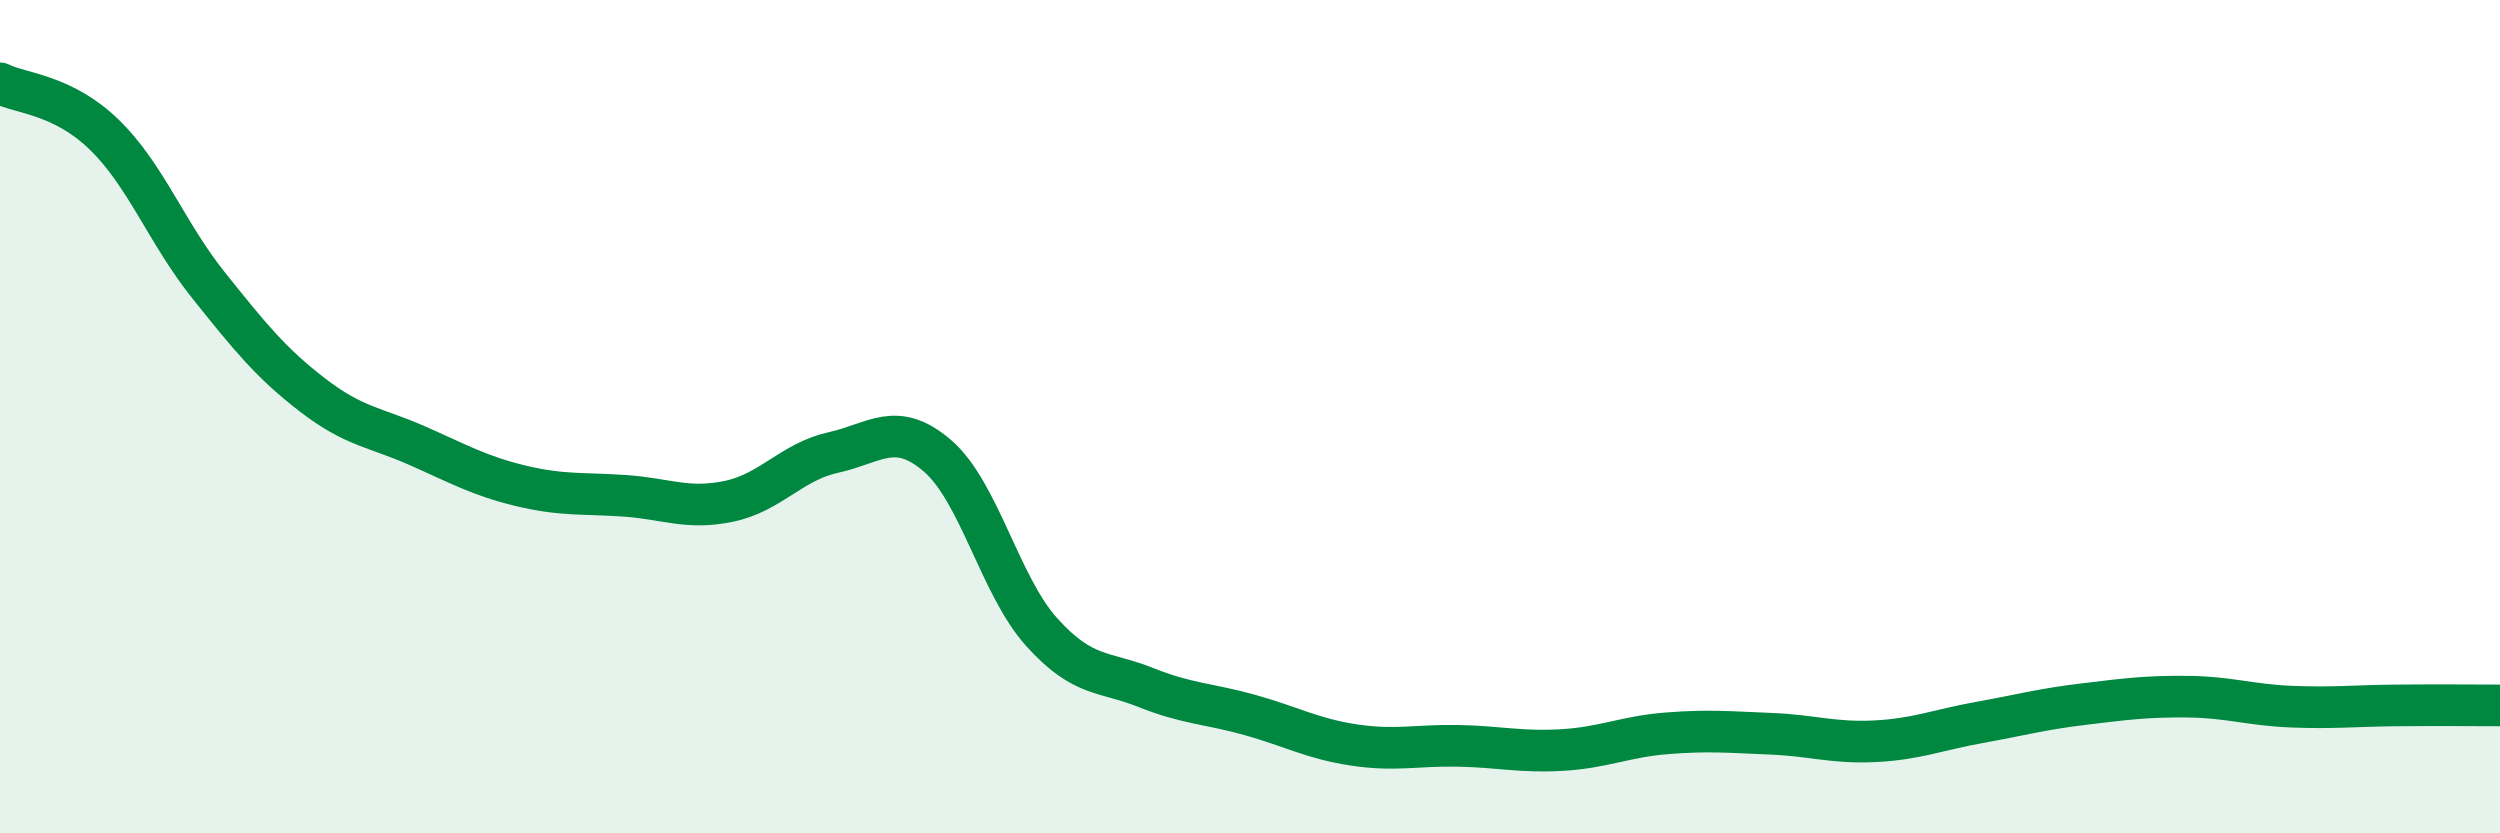
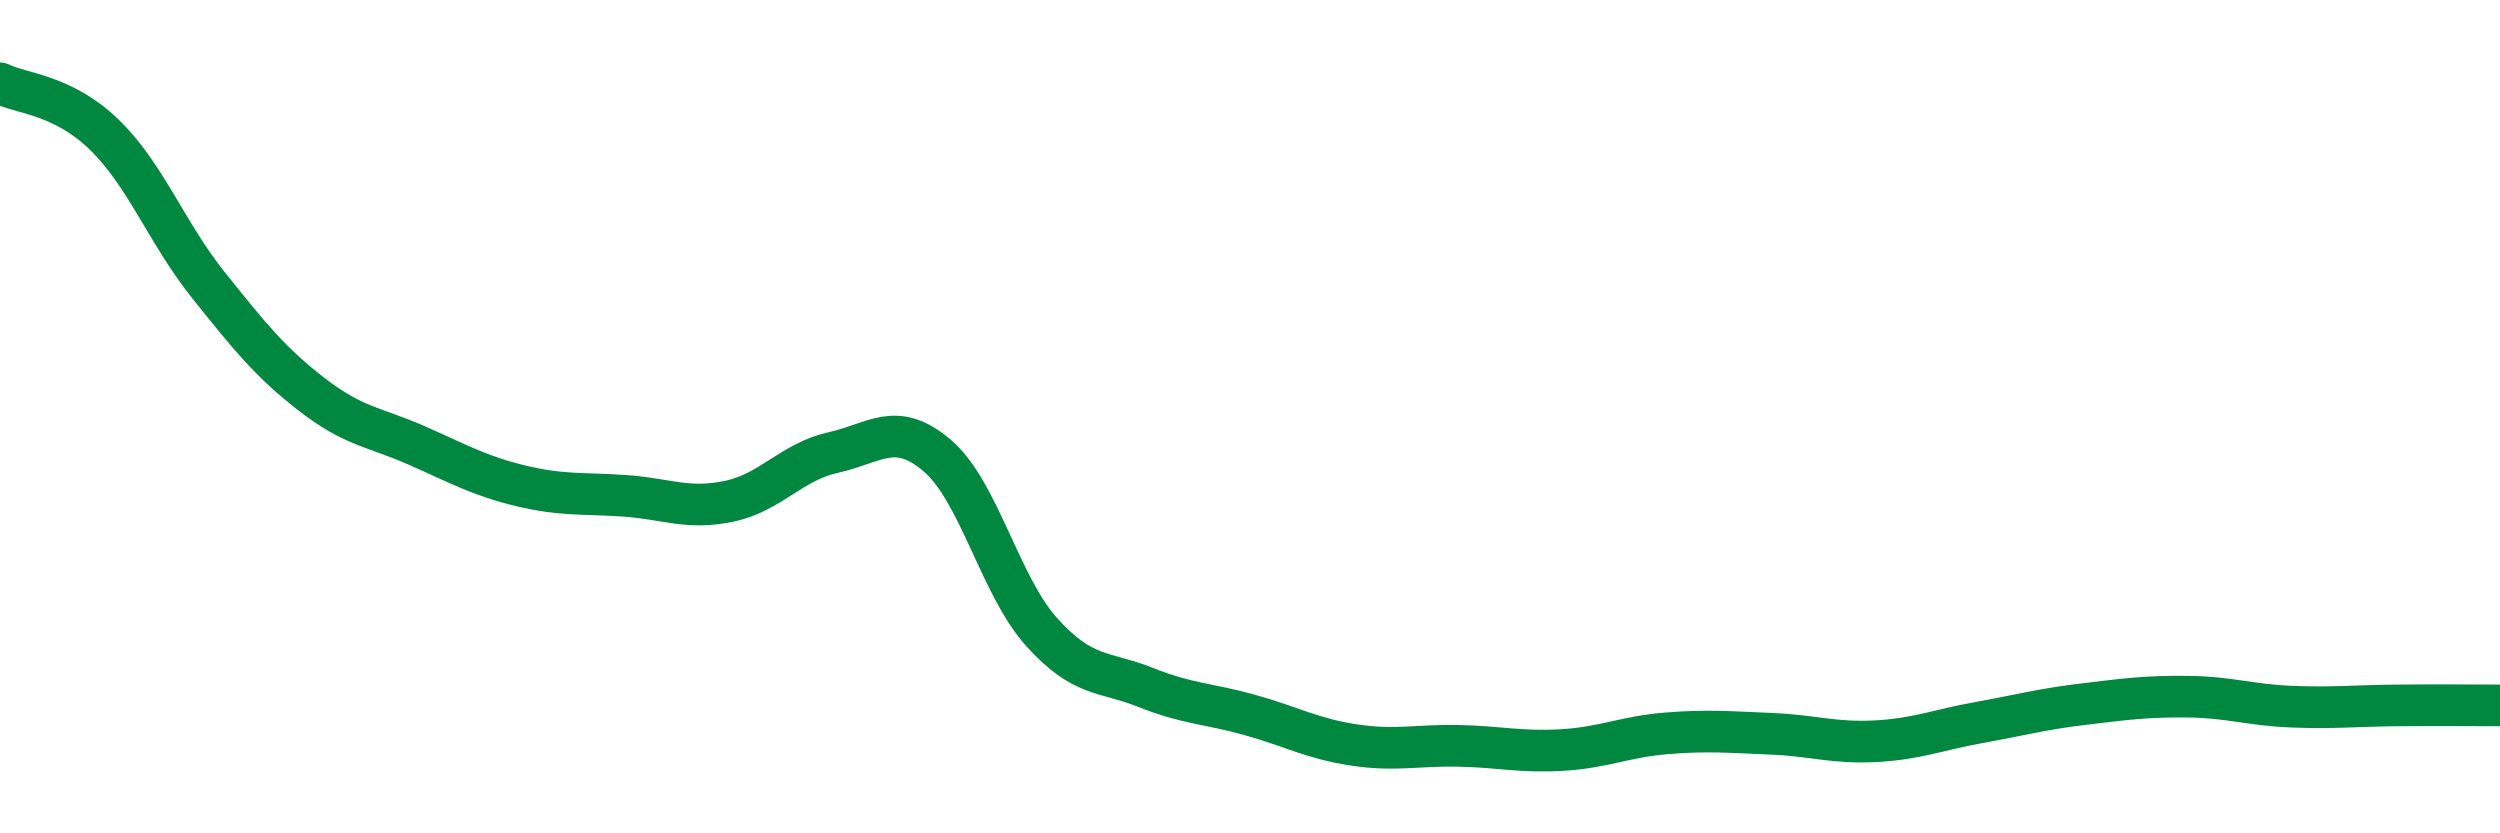
<svg xmlns="http://www.w3.org/2000/svg" width="60" height="20" viewBox="0 0 60 20">
-   <path d="M 0,2 C 0.5,2.25 1.5,2.26 2.5,3.23 C 3.5,4.2 4,5.59 5,6.84 C 6,8.09 6.5,8.71 7.5,9.48 C 8.5,10.25 9,10.25 10,10.69 C 11,11.13 11.5,11.42 12.5,11.66 C 13.5,11.9 14,11.83 15,11.9 C 16,11.97 16.5,12.24 17.5,12.03 C 18.5,11.82 19,11.08 20,10.86 C 21,10.64 21.5,10.08 22.5,10.94 C 23.5,11.8 24,14.06 25,15.17 C 26,16.28 26.5,16.1 27.5,16.5 C 28.5,16.9 29,16.88 30,17.16 C 31,17.44 31.5,17.73 32.5,17.88 C 33.5,18.03 34,17.88 35,17.9 C 36,17.92 36.5,18.06 37.5,18 C 38.5,17.94 39,17.68 40,17.6 C 41,17.52 41.5,17.57 42.5,17.61 C 43.5,17.65 44,17.84 45,17.79 C 46,17.74 46.5,17.52 47.5,17.34 C 48.5,17.16 49,17.02 50,16.9 C 51,16.78 51.5,16.71 52.5,16.72 C 53.5,16.73 54,16.92 55,16.96 C 56,17 56.5,16.94 57.5,16.93 C 58.5,16.92 59.5,16.93 60,16.93L60 20L0 20Z" fill="#008740" opacity="0.1" stroke-linecap="round" stroke-linejoin="round" />
  <path d="M 0,2 C 0.5,2.25 1.5,2.26 2.5,3.23 C 3.5,4.2 4,5.59 5,6.84 C 6,8.09 6.5,8.71 7.5,9.48 C 8.5,10.25 9,10.25 10,10.69 C 11,11.13 11.5,11.42 12.5,11.66 C 13.5,11.9 14,11.83 15,11.9 C 16,11.97 16.5,12.24 17.5,12.03 C 18.5,11.82 19,11.08 20,10.86 C 21,10.64 21.5,10.08 22.5,10.94 C 23.5,11.8 24,14.06 25,15.17 C 26,16.28 26.5,16.1 27.5,16.5 C 28.5,16.9 29,16.88 30,17.16 C 31,17.44 31.5,17.73 32.5,17.88 C 33.5,18.03 34,17.88 35,17.9 C 36,17.92 36.5,18.06 37.5,18 C 38.5,17.94 39,17.68 40,17.6 C 41,17.52 41.5,17.57 42.5,17.61 C 43.5,17.65 44,17.84 45,17.79 C 46,17.74 46.5,17.52 47.5,17.34 C 48.5,17.16 49,17.02 50,16.9 C 51,16.78 51.5,16.71 52.5,16.72 C 53.5,16.73 54,16.92 55,16.96 C 56,17 56.5,16.94 57.5,16.93 C 58.5,16.92 59.5,16.93 60,16.93" stroke="#008740" stroke-width="1" fill="none" stroke-linecap="round" stroke-linejoin="round" />
</svg>